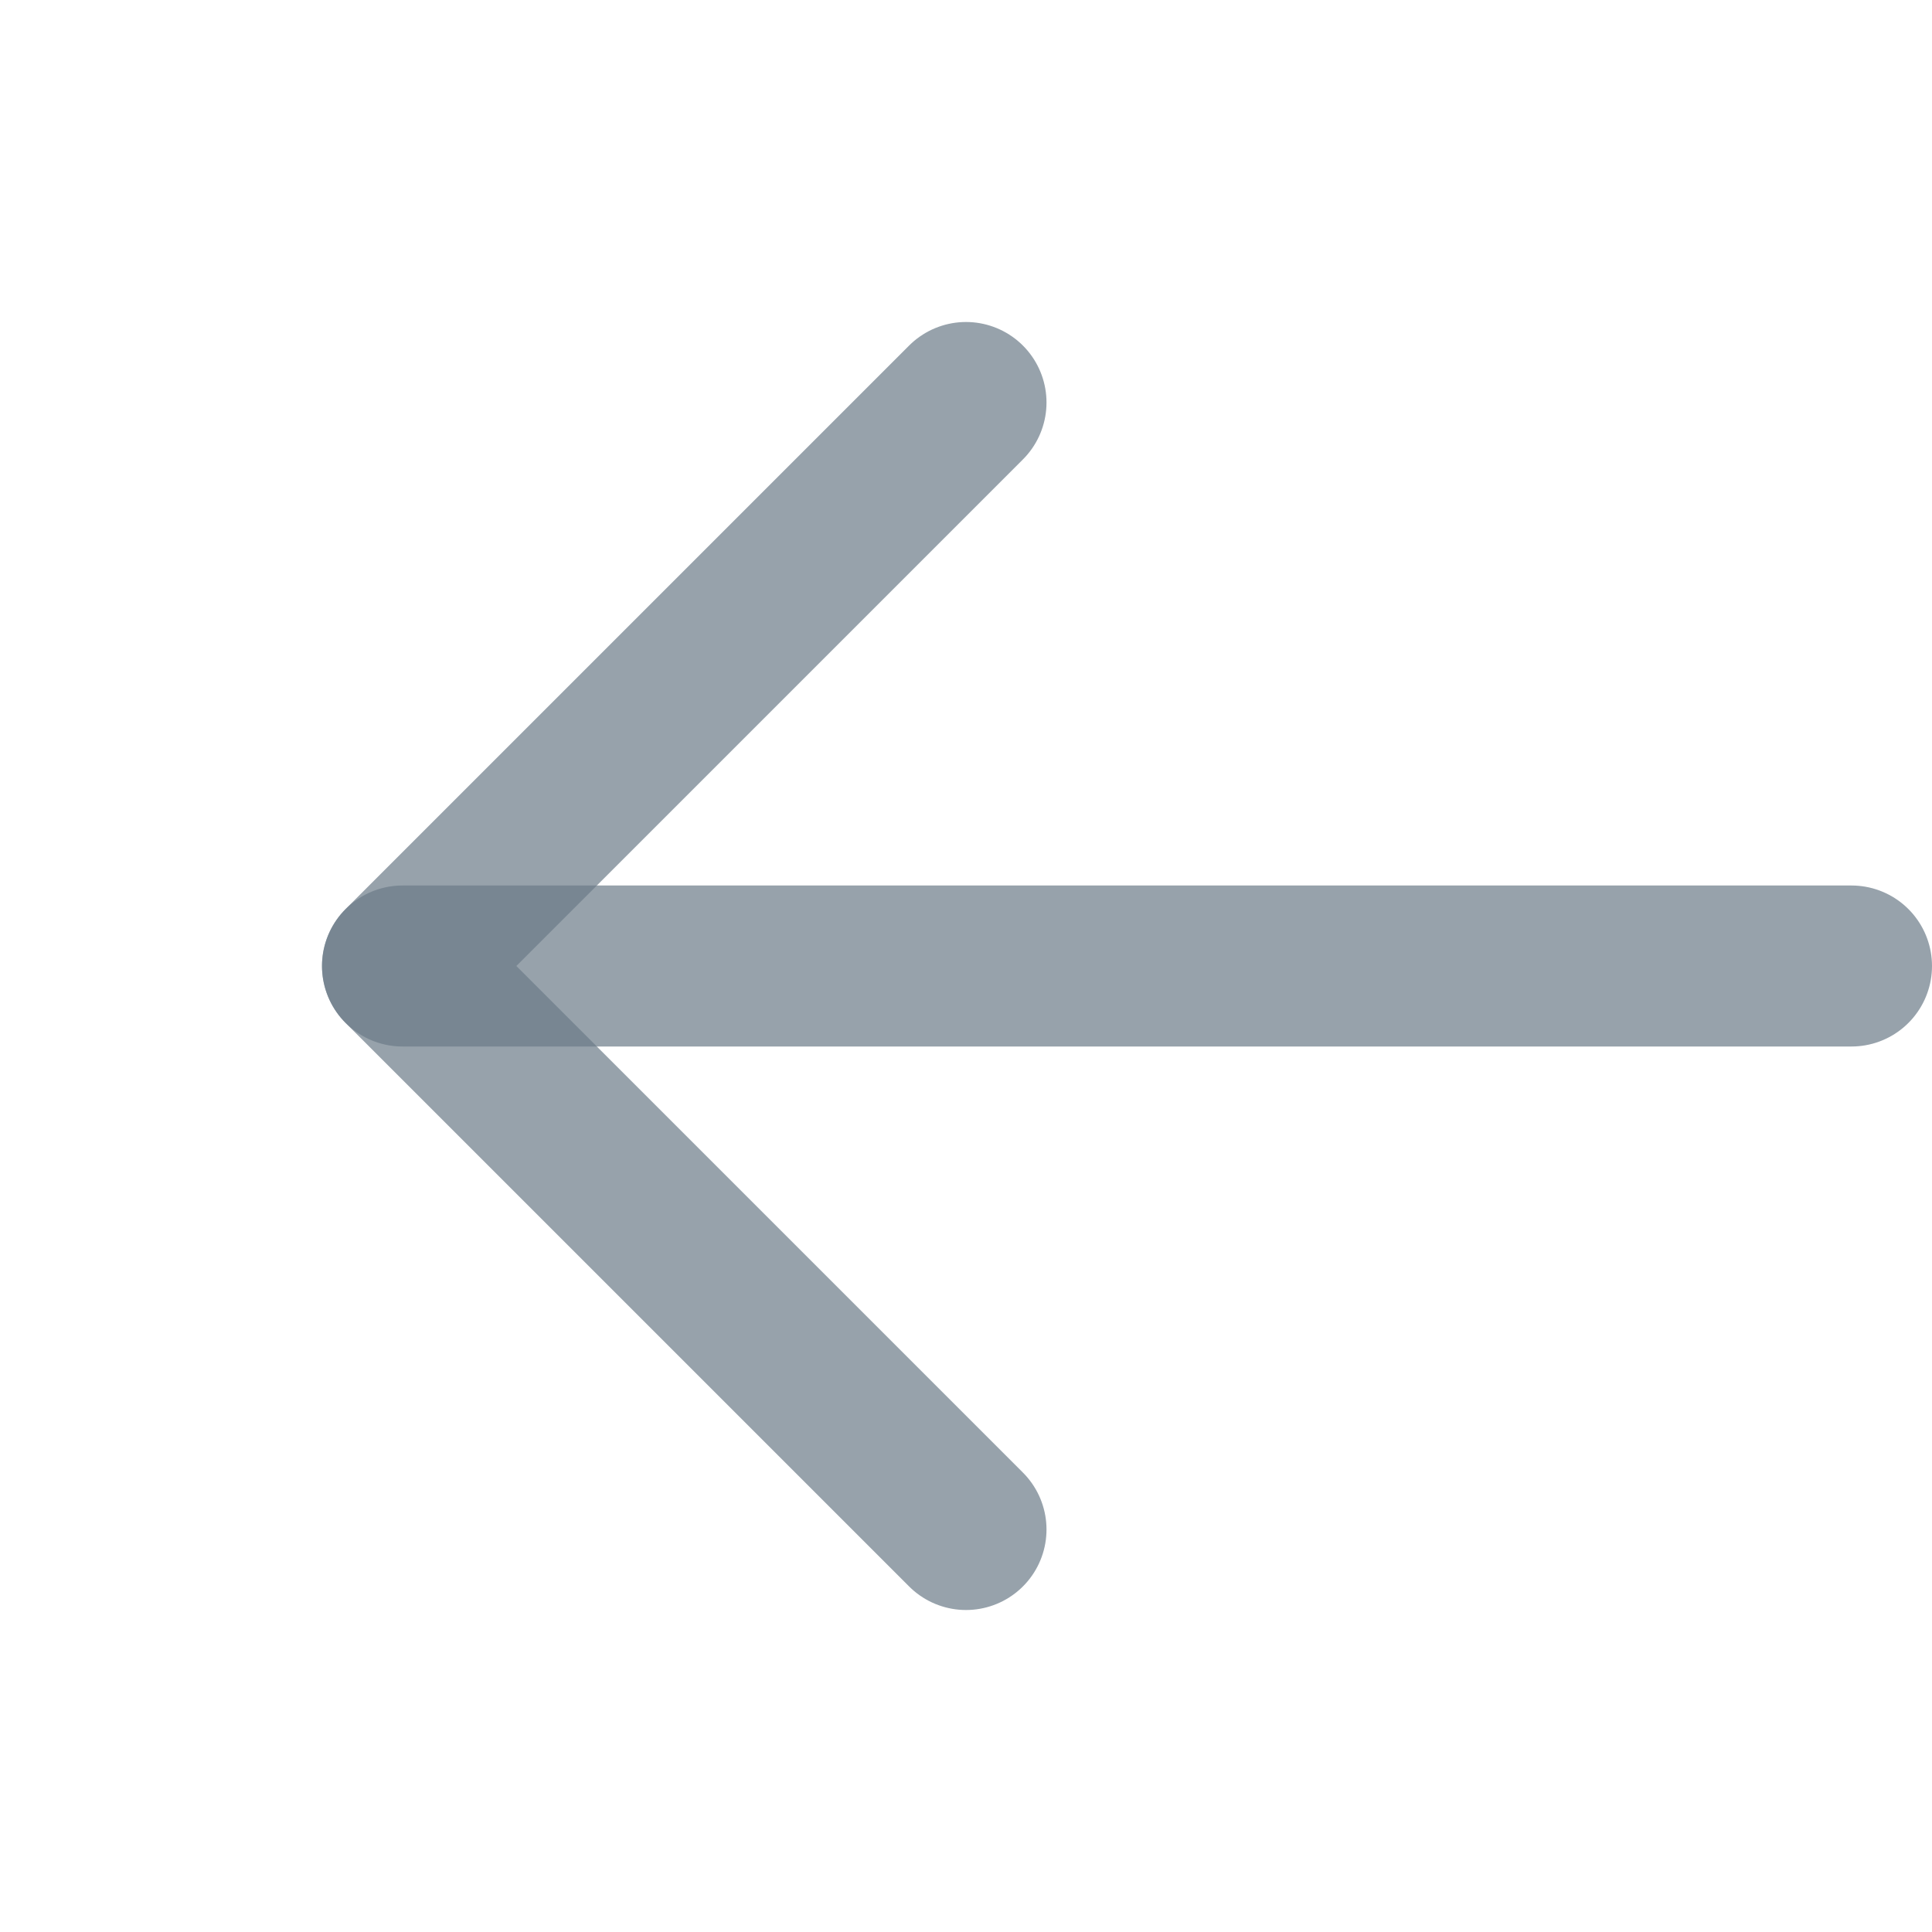
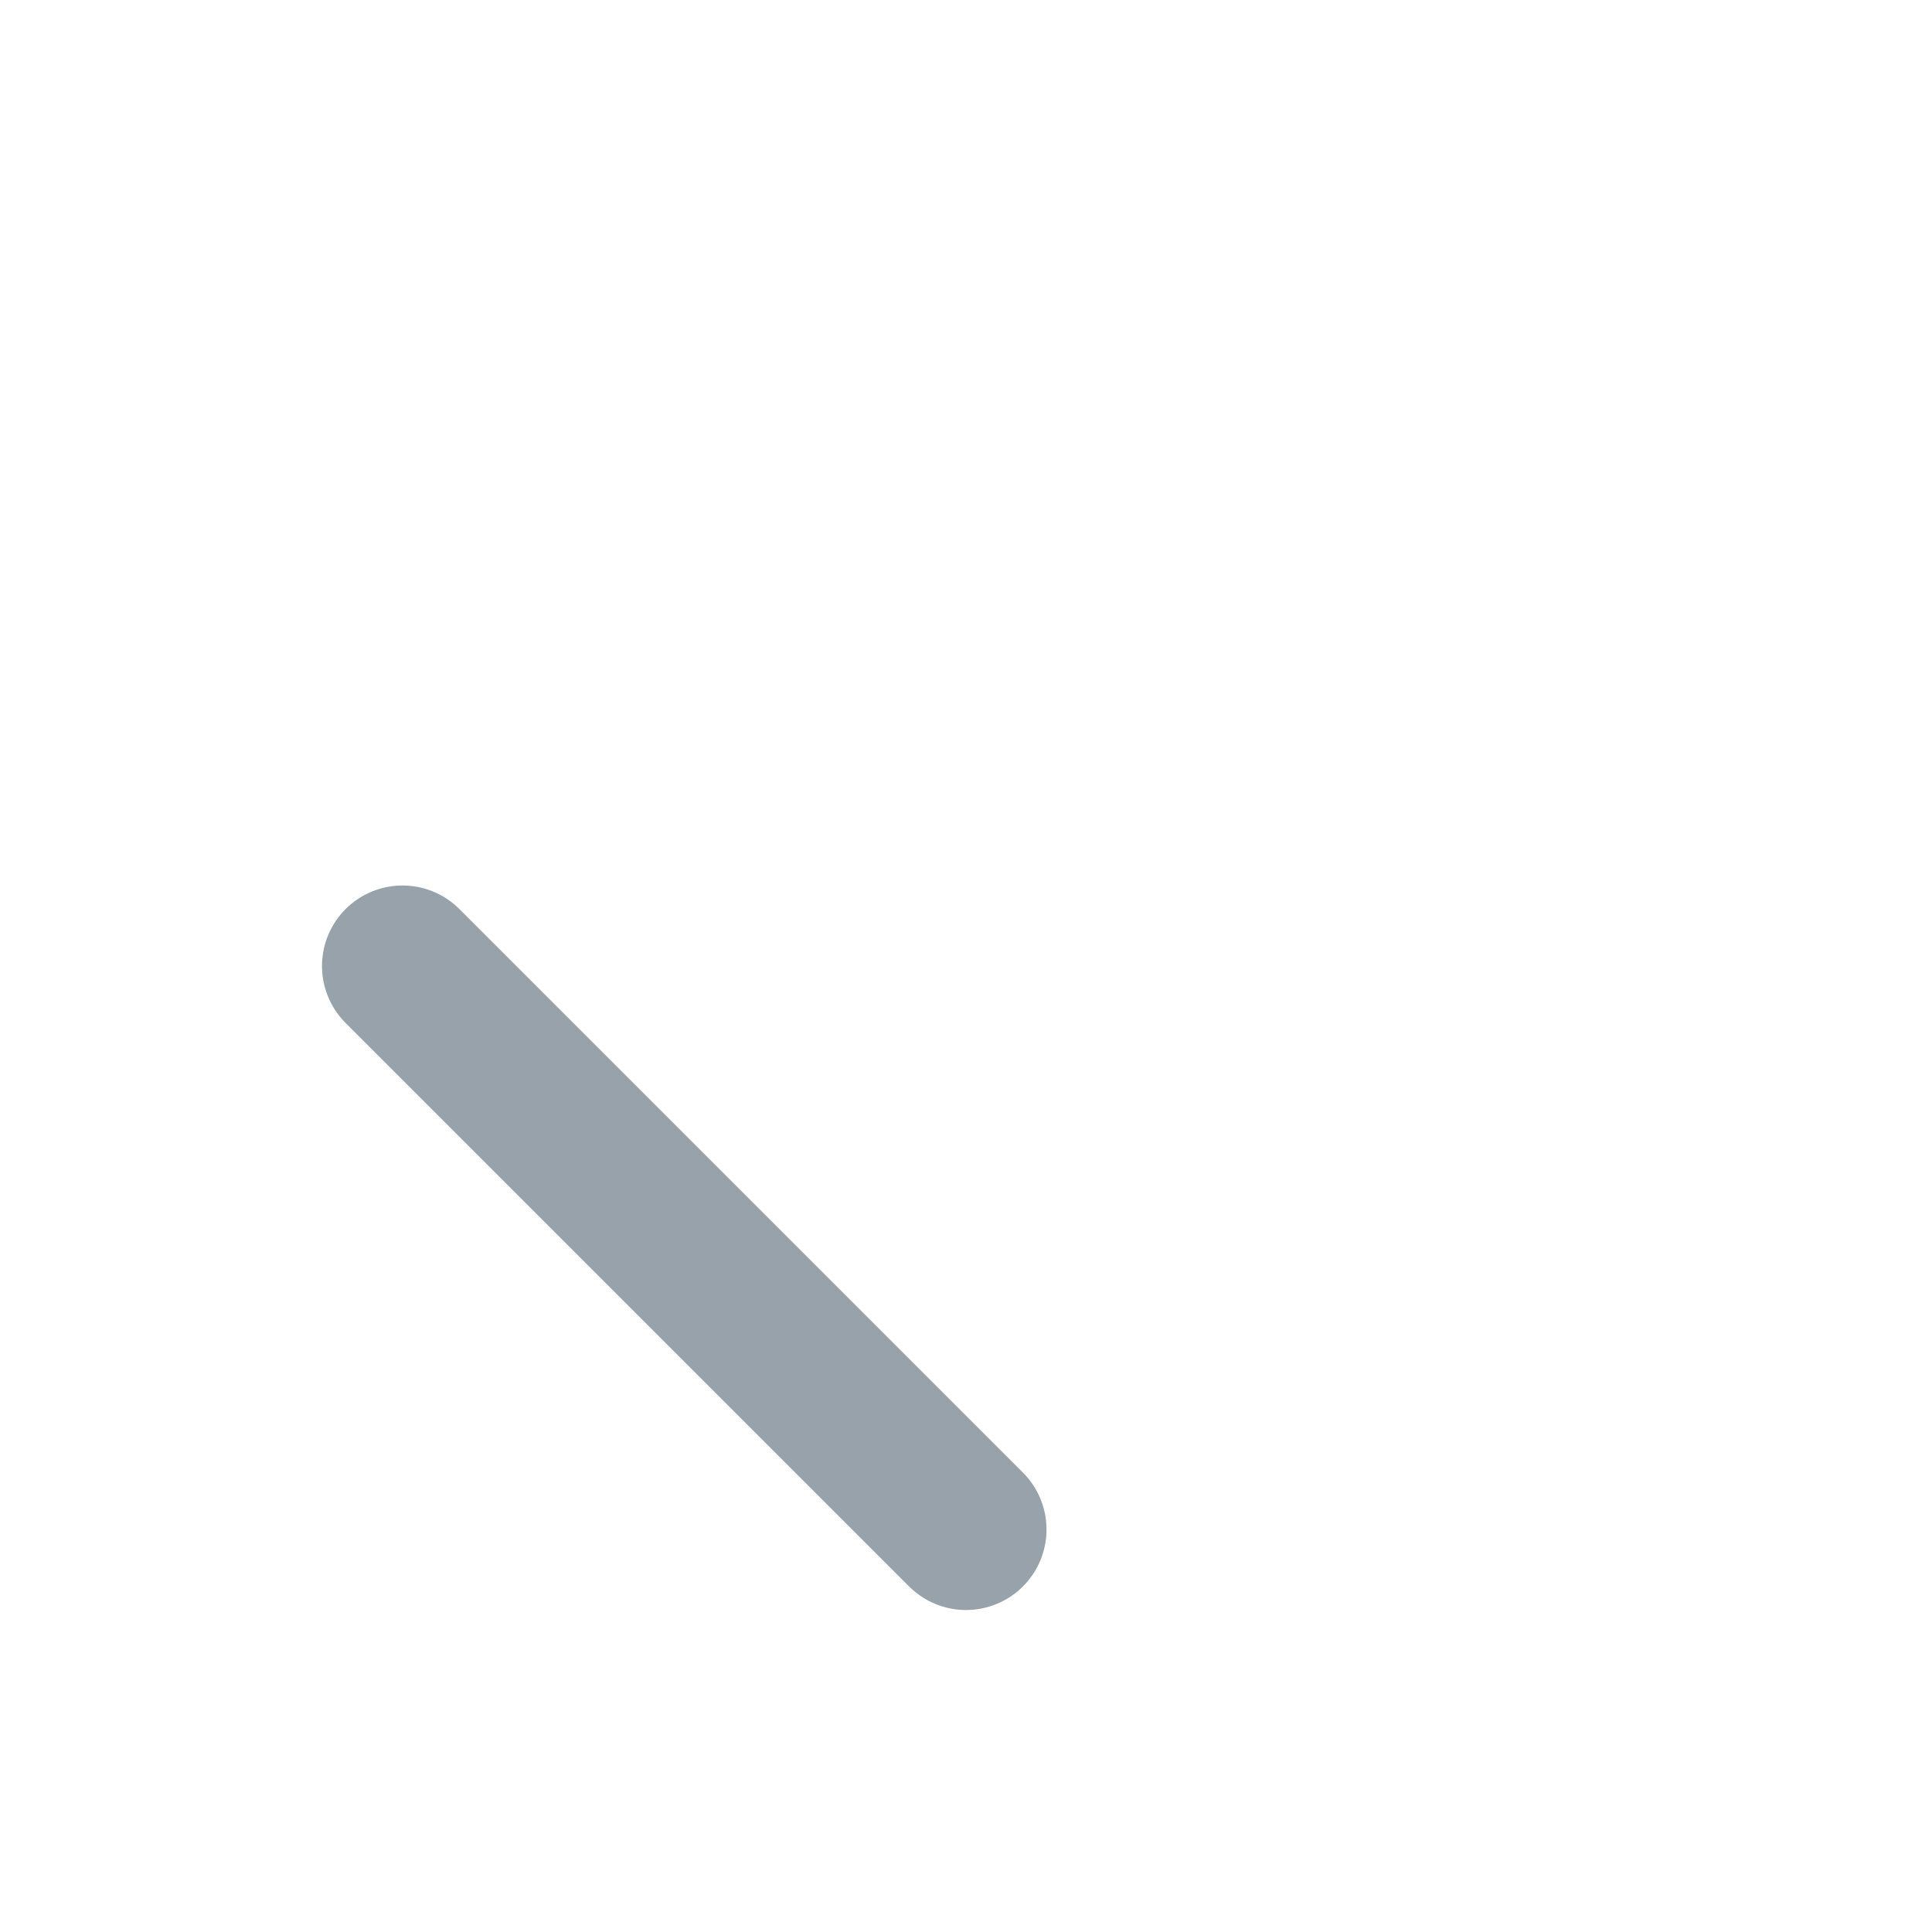
<svg xmlns="http://www.w3.org/2000/svg" width="24" height="24" viewBox="0 0 24 24" fill="none">
-   <path d="M23 12H5" stroke="#6C7B88" stroke-opacity="0.7" stroke-width="2" stroke-linecap="round" stroke-linejoin="round" />
-   <path d="M12 19L5 12L12 5" stroke="#6C7B88" stroke-opacity="0.7" stroke-width="2" stroke-linecap="round" stroke-linejoin="round" />
+   <path d="M12 19L5 12" stroke="#6C7B88" stroke-opacity="0.7" stroke-width="2" stroke-linecap="round" stroke-linejoin="round" />
</svg>